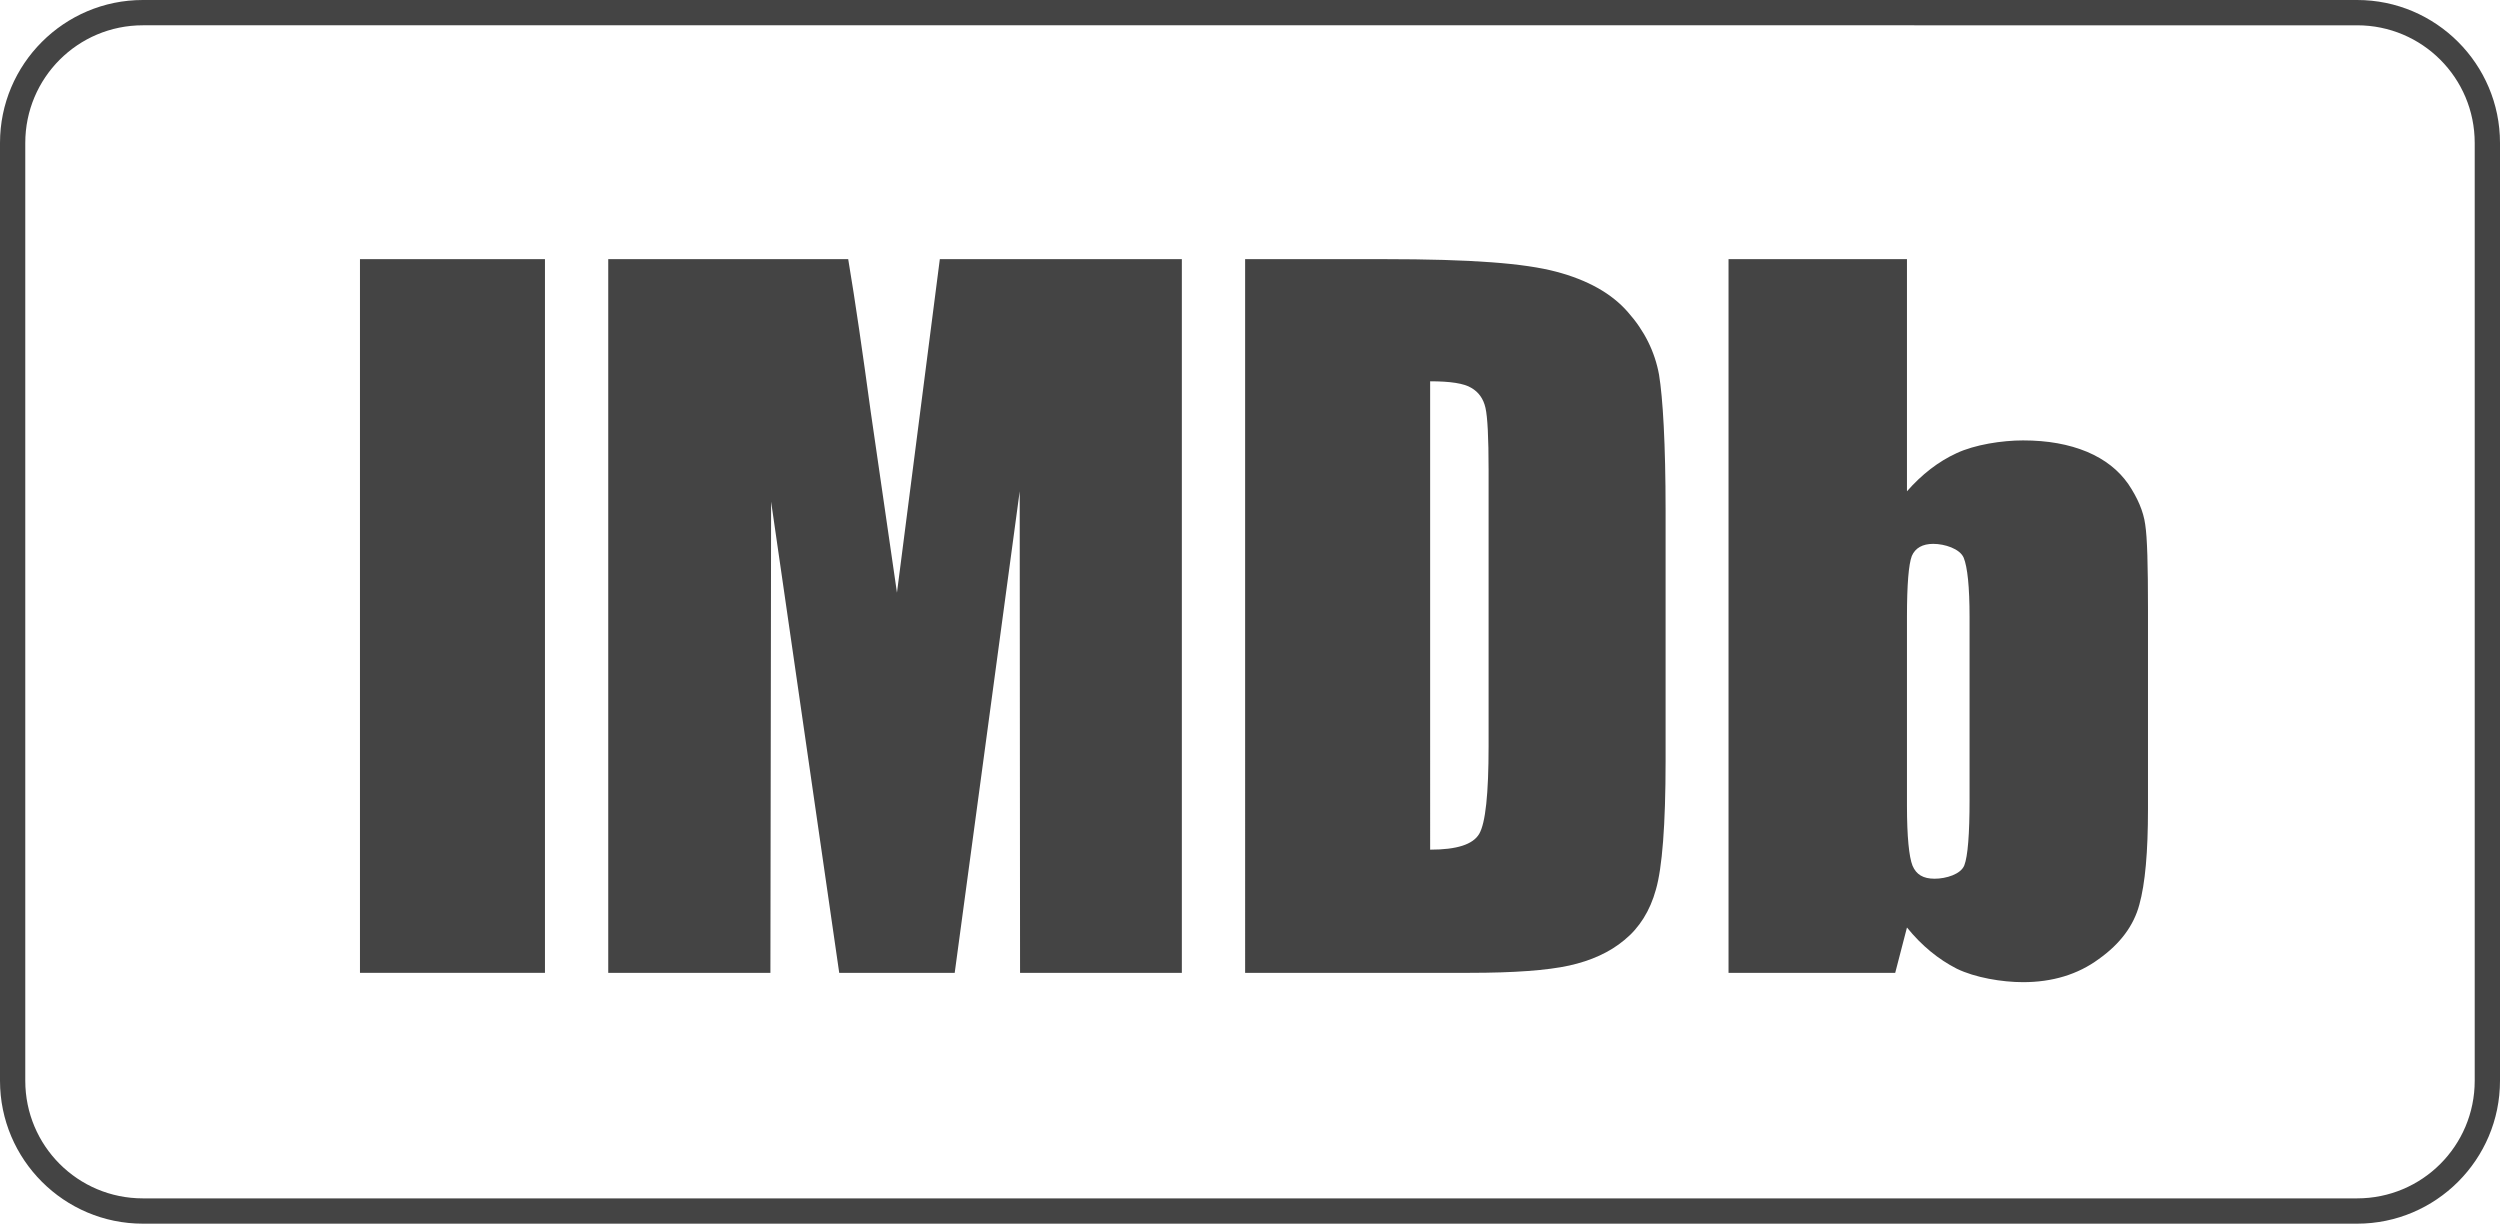
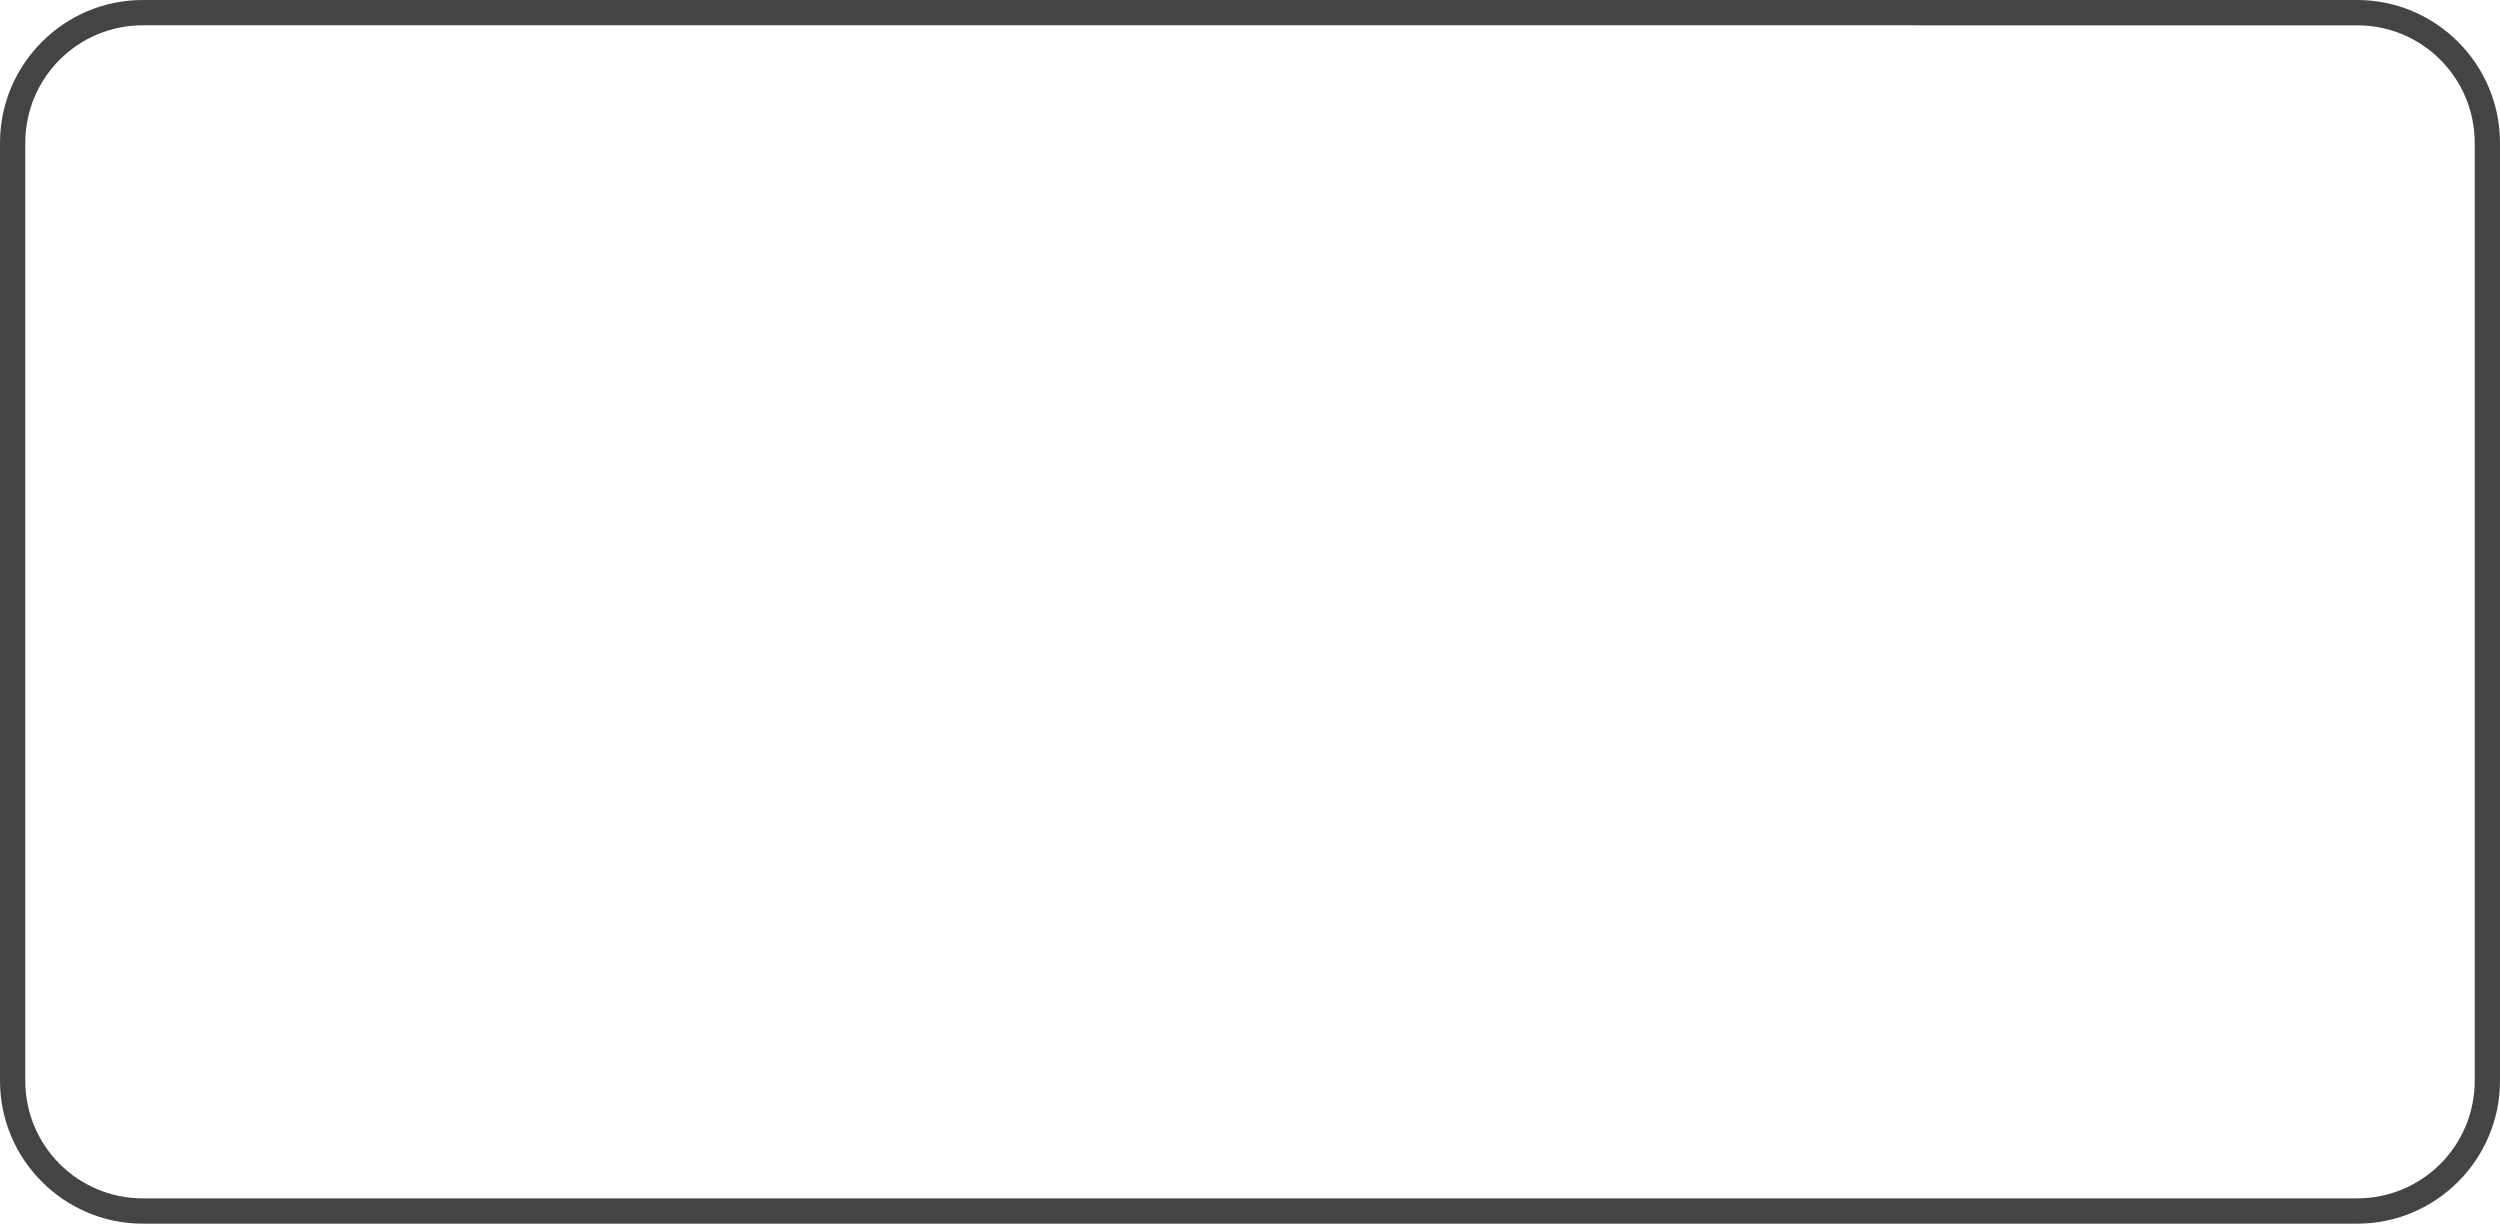
<svg xmlns="http://www.w3.org/2000/svg" id="Layer_1" viewBox="0 0 2101.77 1028.75" fill="#444">
  <defs>
    <style>.cls-1{fill-rule:evenodd;}</style>
  </defs>
  <path class="cls-1" d="M1981.66,0H120.08C53.87,0,0,53.9,0,120.16V908.59c0,66.26,53.87,120.16,120.08,120.16H1981.66c66.23,0,120.11-53.9,120.11-120.16V120.16c0-66.26-53.88-120.16-120.11-120.16Zm0,21.27c54.68,0,98.85,44.22,98.85,98.89V908.59c0,54.7-44.17,98.89-98.85,98.89H120.08c-54.64,0-98.83-44.19-98.83-98.89V120.16c0-54.67,44.19-98.89,98.83-98.89H1981.66Z" />
-   <rect x="302.63" y="217.86" width="155.52" height="600.01" />
-   <path class="cls-1" d="M790.12,217.86l-36.04,280.38-22.1-152.4c-6.68-48.85-12.78-91.62-18.89-127.98h-201.74V817.87h136.34l.58-396.11,57.27,396.11h97.09l54.64-404.83,.3,404.83h136.02V217.86h-203.47Z" />
-   <path class="cls-1" d="M1236.93,326.07c6.08,3.5,10.17,9.03,11.93,16.87,1.73,7.56,2.61,25,2.61,52.06v232.35c0,40.16-2.61,64.59-7.86,73.62-5.23,9-18.88,13.35-41.28,13.35V320.56c16.86,0,28.47,1.73,34.6,5.51Zm-1.47,491.8c37.21,0,65.12-2.04,83.74-6.11,18.28-4.06,34.01-11.04,46.5-21.52,12.49-10.2,21.52-24.43,26.46-42.46,5.22-18.04,8.12-54.08,8.12-107.9v-210.57c0-56.72-2.33-94.8-5.51-114.29-3.49-19.2-12.21-36.95-26.17-52.62-13.66-15.74-34.01-27.07-60.47-34.03-26.46-6.99-70.06-10.51-145.34-10.51h-116V817.87h188.67Z" />
-   <path class="cls-1" d="M1655.83,672.46c0,28.79-1.48,47.4-4.38,54.95-2.89,7.59-15.41,11.33-25.01,11.33s-15.41-3.46-18.59-11.01c-2.89-7.28-4.65-24.15-4.65-50.62v-158.5c0-27.36,1.44-44.23,4.08-51.21,2.9-6.68,9-10.17,18-10.17,9.6,0,22.37,4.09,25.61,11.64,3.18,7.84,4.94,24.43,4.94,49.74v153.85Zm-202.64-454.6V817.87h140.13l9.88-38.11c12.49,15.42,26.45,26.75,41.84,34.62,15.44,7.55,38.1,11.33,55.81,11.33,24.44,0,45.93-6.39,63.67-19.48,18.03-12.78,29.39-28.21,34.04-45.67,4.94-17.73,7.27-44.48,7.27-80.27v-168.36c0-36.35-.6-59.93-2.33-70.97-1.48-11.05-6.42-22.41-14.25-34.06-8.15-11.61-19.47-20.62-34.61-27.04-15.41-6.39-33.12-9.6-53.79-9.6-17.71,0-40.68,3.53-56.09,10.8-15.11,6.96-29.07,17.72-41.56,31.98V217.86h-150.01Z" />
</svg>